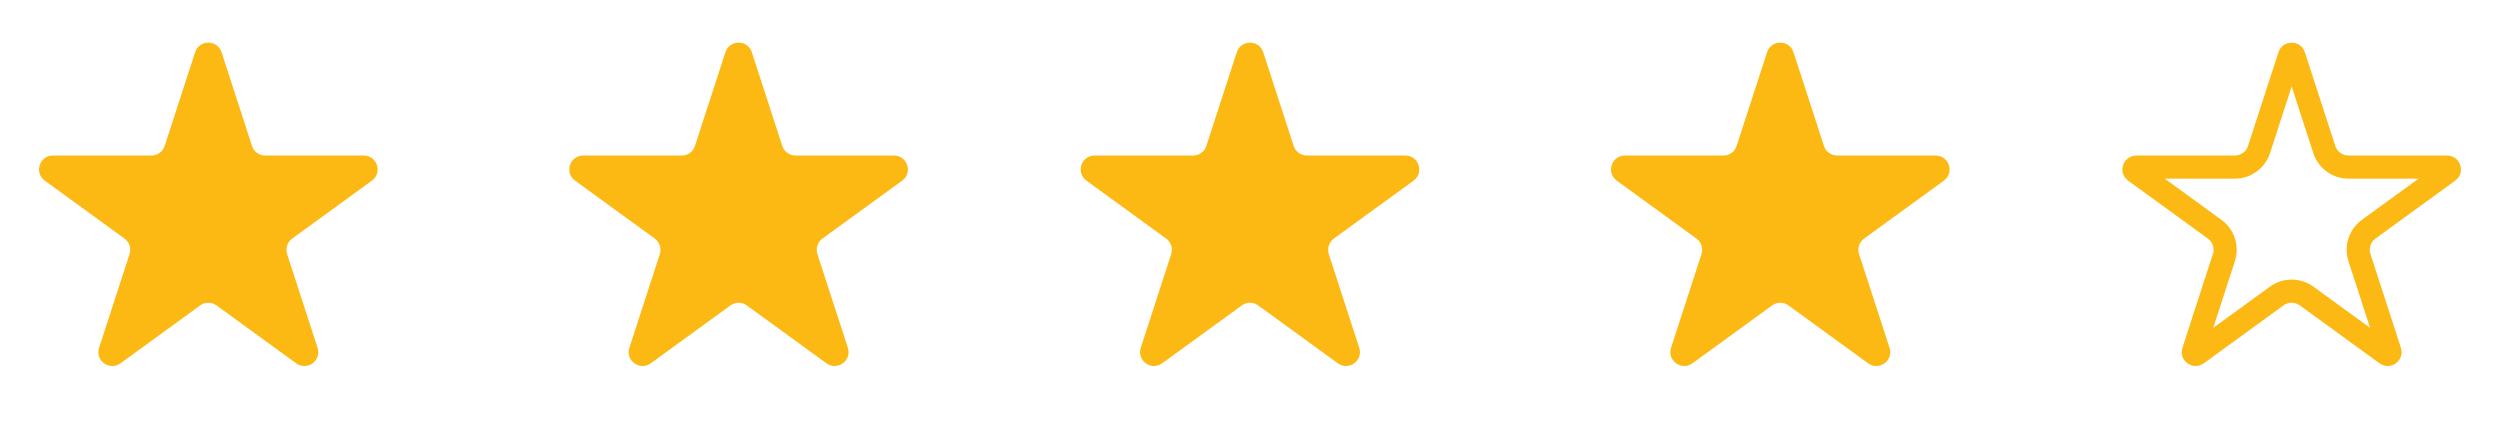
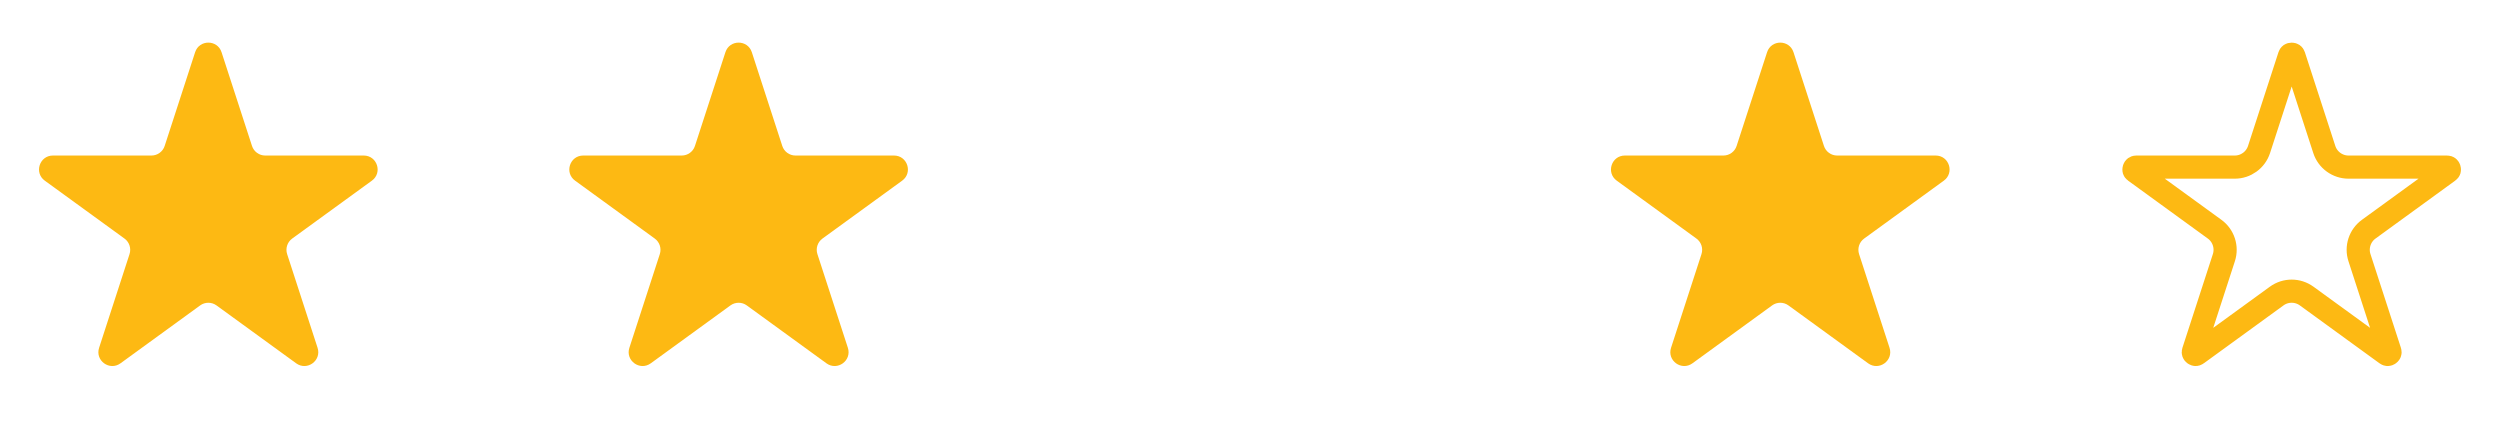
<svg xmlns="http://www.w3.org/2000/svg" width="108" height="19" viewBox="0 0 108 19" fill="none">
  <path d="M8.429 2.256C8.609 1.703 9.391 1.703 9.571 2.256L10.886 6.304C10.966 6.551 11.197 6.719 11.457 6.719H15.713C16.294 6.719 16.536 7.463 16.066 7.804L12.622 10.306C12.412 10.459 12.324 10.73 12.404 10.977L13.719 15.025C13.899 15.578 13.266 16.037 12.796 15.696L9.353 13.194C9.142 13.041 8.858 13.041 8.647 13.194L5.204 15.696C4.734 16.037 4.101 15.578 4.281 15.025L5.596 10.977C5.676 10.73 5.588 10.459 5.378 10.306L1.934 7.804C1.464 7.463 1.706 6.719 2.287 6.719H6.543C6.803 6.719 7.034 6.551 7.114 6.304L8.429 2.256Z" fill="#FDB913" />
  <path d="M31.338 2.256C31.517 1.703 32.299 1.703 32.479 2.256L33.794 6.304C33.874 6.551 34.105 6.719 34.365 6.719H38.621C39.202 6.719 39.444 7.463 38.974 7.804L35.53 10.306C35.32 10.459 35.232 10.73 35.312 10.977L36.628 15.025C36.807 15.578 36.175 16.037 35.704 15.696L32.261 13.194C32.051 13.041 31.766 13.041 31.555 13.194L28.112 15.696C27.642 16.037 27.009 15.578 27.189 15.025L28.504 10.977C28.584 10.73 28.496 10.459 28.286 10.306L24.843 7.804C24.372 7.463 24.614 6.719 25.195 6.719H29.452C29.712 6.719 29.942 6.551 30.022 6.304L31.338 2.256Z" fill="#FDB913" />
-   <path d="M53.429 2.256C53.609 1.703 54.391 1.703 54.571 2.256L55.886 6.304C55.966 6.551 56.197 6.719 56.457 6.719H60.713C61.294 6.719 61.536 7.463 61.066 7.804L57.622 10.306C57.412 10.459 57.324 10.73 57.404 10.977L58.719 15.025C58.899 15.578 58.266 16.037 57.796 15.696L54.353 13.194C54.142 13.041 53.858 13.041 53.647 13.194L50.204 15.696C49.734 16.037 49.101 15.578 49.281 15.025L50.596 10.977C50.676 10.73 50.588 10.459 50.378 10.306L46.934 7.804C46.464 7.463 46.706 6.719 47.287 6.719H51.543C51.803 6.719 52.034 6.551 52.114 6.304L53.429 2.256Z" fill="#FDB913" />
  <path d="M76.338 2.256C76.517 1.703 77.299 1.703 77.479 2.256L78.794 6.304C78.874 6.551 79.105 6.719 79.365 6.719H83.621C84.202 6.719 84.444 7.463 83.974 7.804L80.53 10.306C80.32 10.459 80.232 10.73 80.312 10.977L81.628 15.025C81.807 15.578 81.175 16.037 80.704 15.696L77.261 13.194C77.051 13.041 76.766 13.041 76.555 13.194L73.112 15.696C72.642 16.037 72.009 15.578 72.189 15.025L73.504 10.977C73.584 10.73 73.496 10.459 73.286 10.306L69.843 7.804C69.372 7.463 69.614 6.719 70.195 6.719H74.452C74.712 6.719 74.942 6.551 75.022 6.304L76.338 2.256Z" fill="#FDB913" />
  <path d="M99 2.342C99.026 2.342 99.047 2.349 99.061 2.358C99.071 2.365 99.084 2.379 99.095 2.411L100.41 6.459C100.557 6.912 100.981 7.219 101.457 7.219H105.713C105.747 7.219 105.764 7.229 105.773 7.236C105.786 7.246 105.8 7.264 105.808 7.288C105.816 7.313 105.815 7.335 105.811 7.351C105.807 7.363 105.799 7.38 105.771 7.399L102.328 9.901C101.943 10.181 101.781 10.679 101.929 11.132L103.244 15.18C103.255 15.212 103.25 15.23 103.246 15.242C103.241 15.258 103.229 15.276 103.208 15.291C103.187 15.306 103.166 15.313 103.149 15.313C103.137 15.314 103.117 15.311 103.09 15.291L99.647 12.789C99.261 12.509 98.739 12.509 98.353 12.789L94.91 15.291C94.883 15.311 94.863 15.314 94.851 15.313C94.834 15.313 94.813 15.306 94.792 15.291C94.771 15.276 94.759 15.258 94.754 15.242C94.75 15.23 94.746 15.212 94.756 15.18L96.071 11.132C96.219 10.679 96.057 10.181 95.672 9.901L92.228 7.399C92.201 7.38 92.193 7.363 92.189 7.351C92.185 7.335 92.184 7.313 92.192 7.288C92.2 7.264 92.214 7.246 92.227 7.236C92.237 7.229 92.253 7.219 92.287 7.219H96.543C97.019 7.219 97.442 6.912 97.59 6.459L98.905 2.411C98.916 2.379 98.929 2.365 98.939 2.358C98.953 2.349 98.974 2.342 99 2.342Z" stroke="#FDB913" />
</svg>